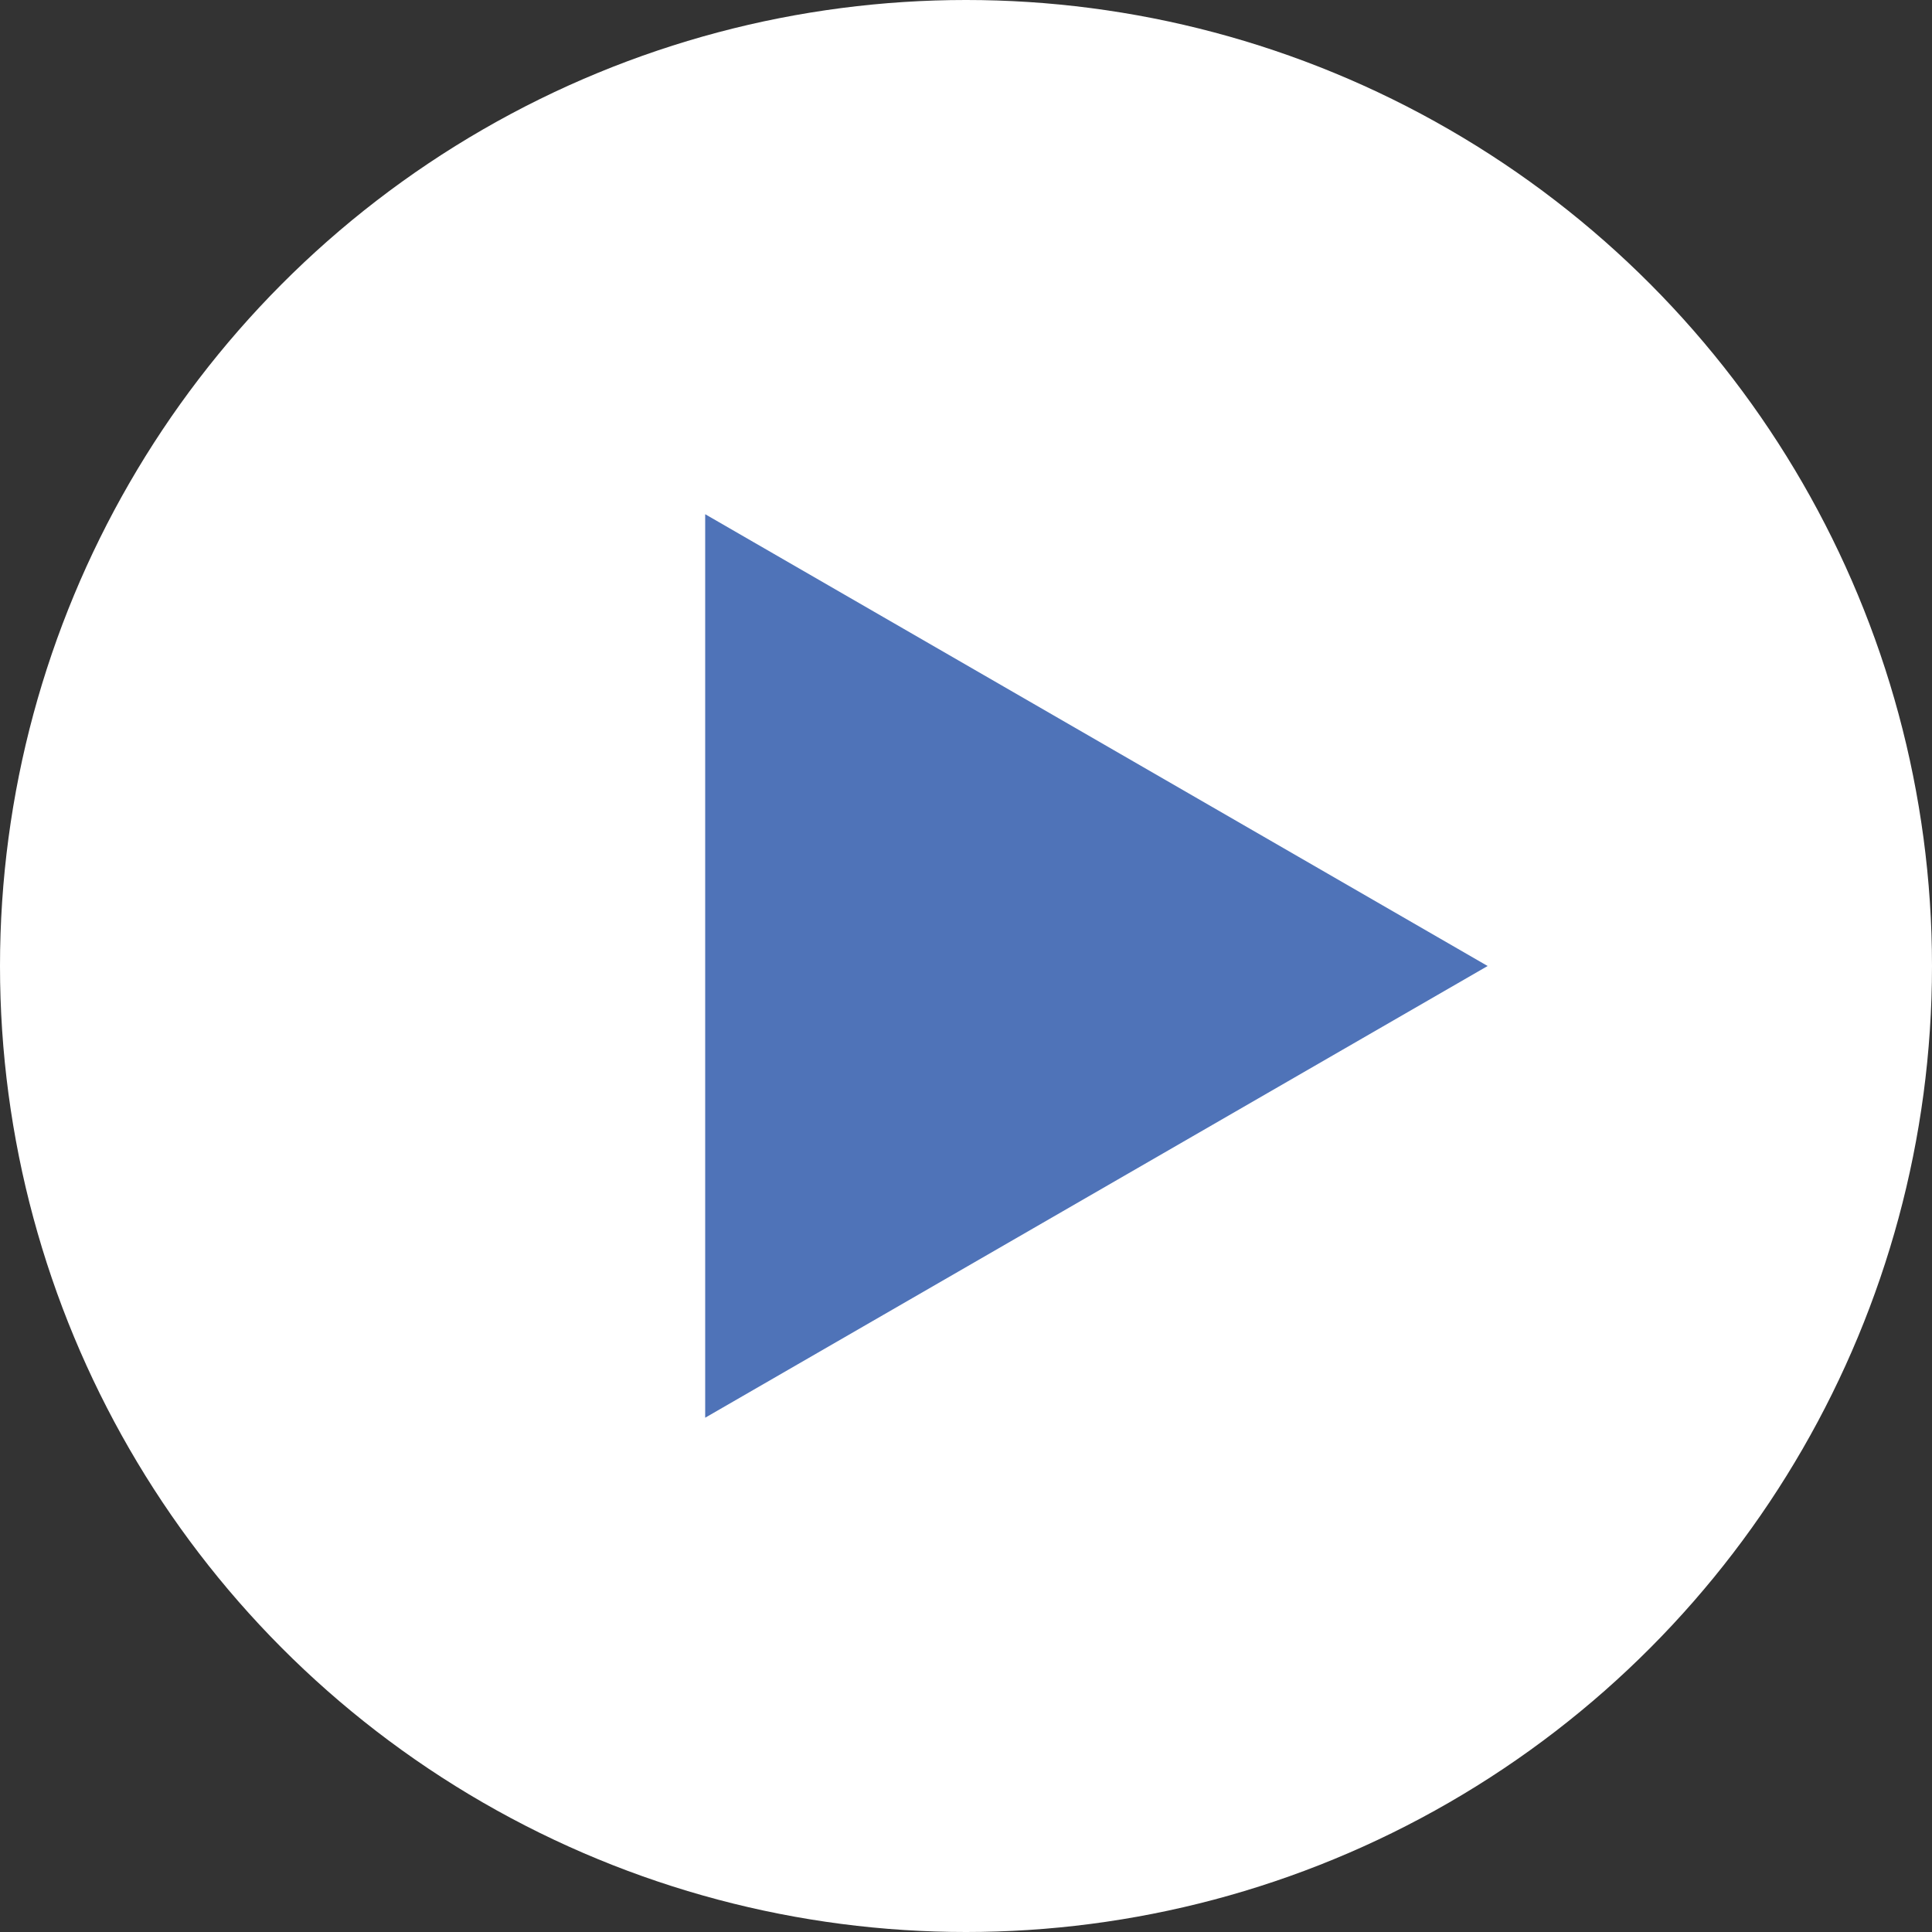
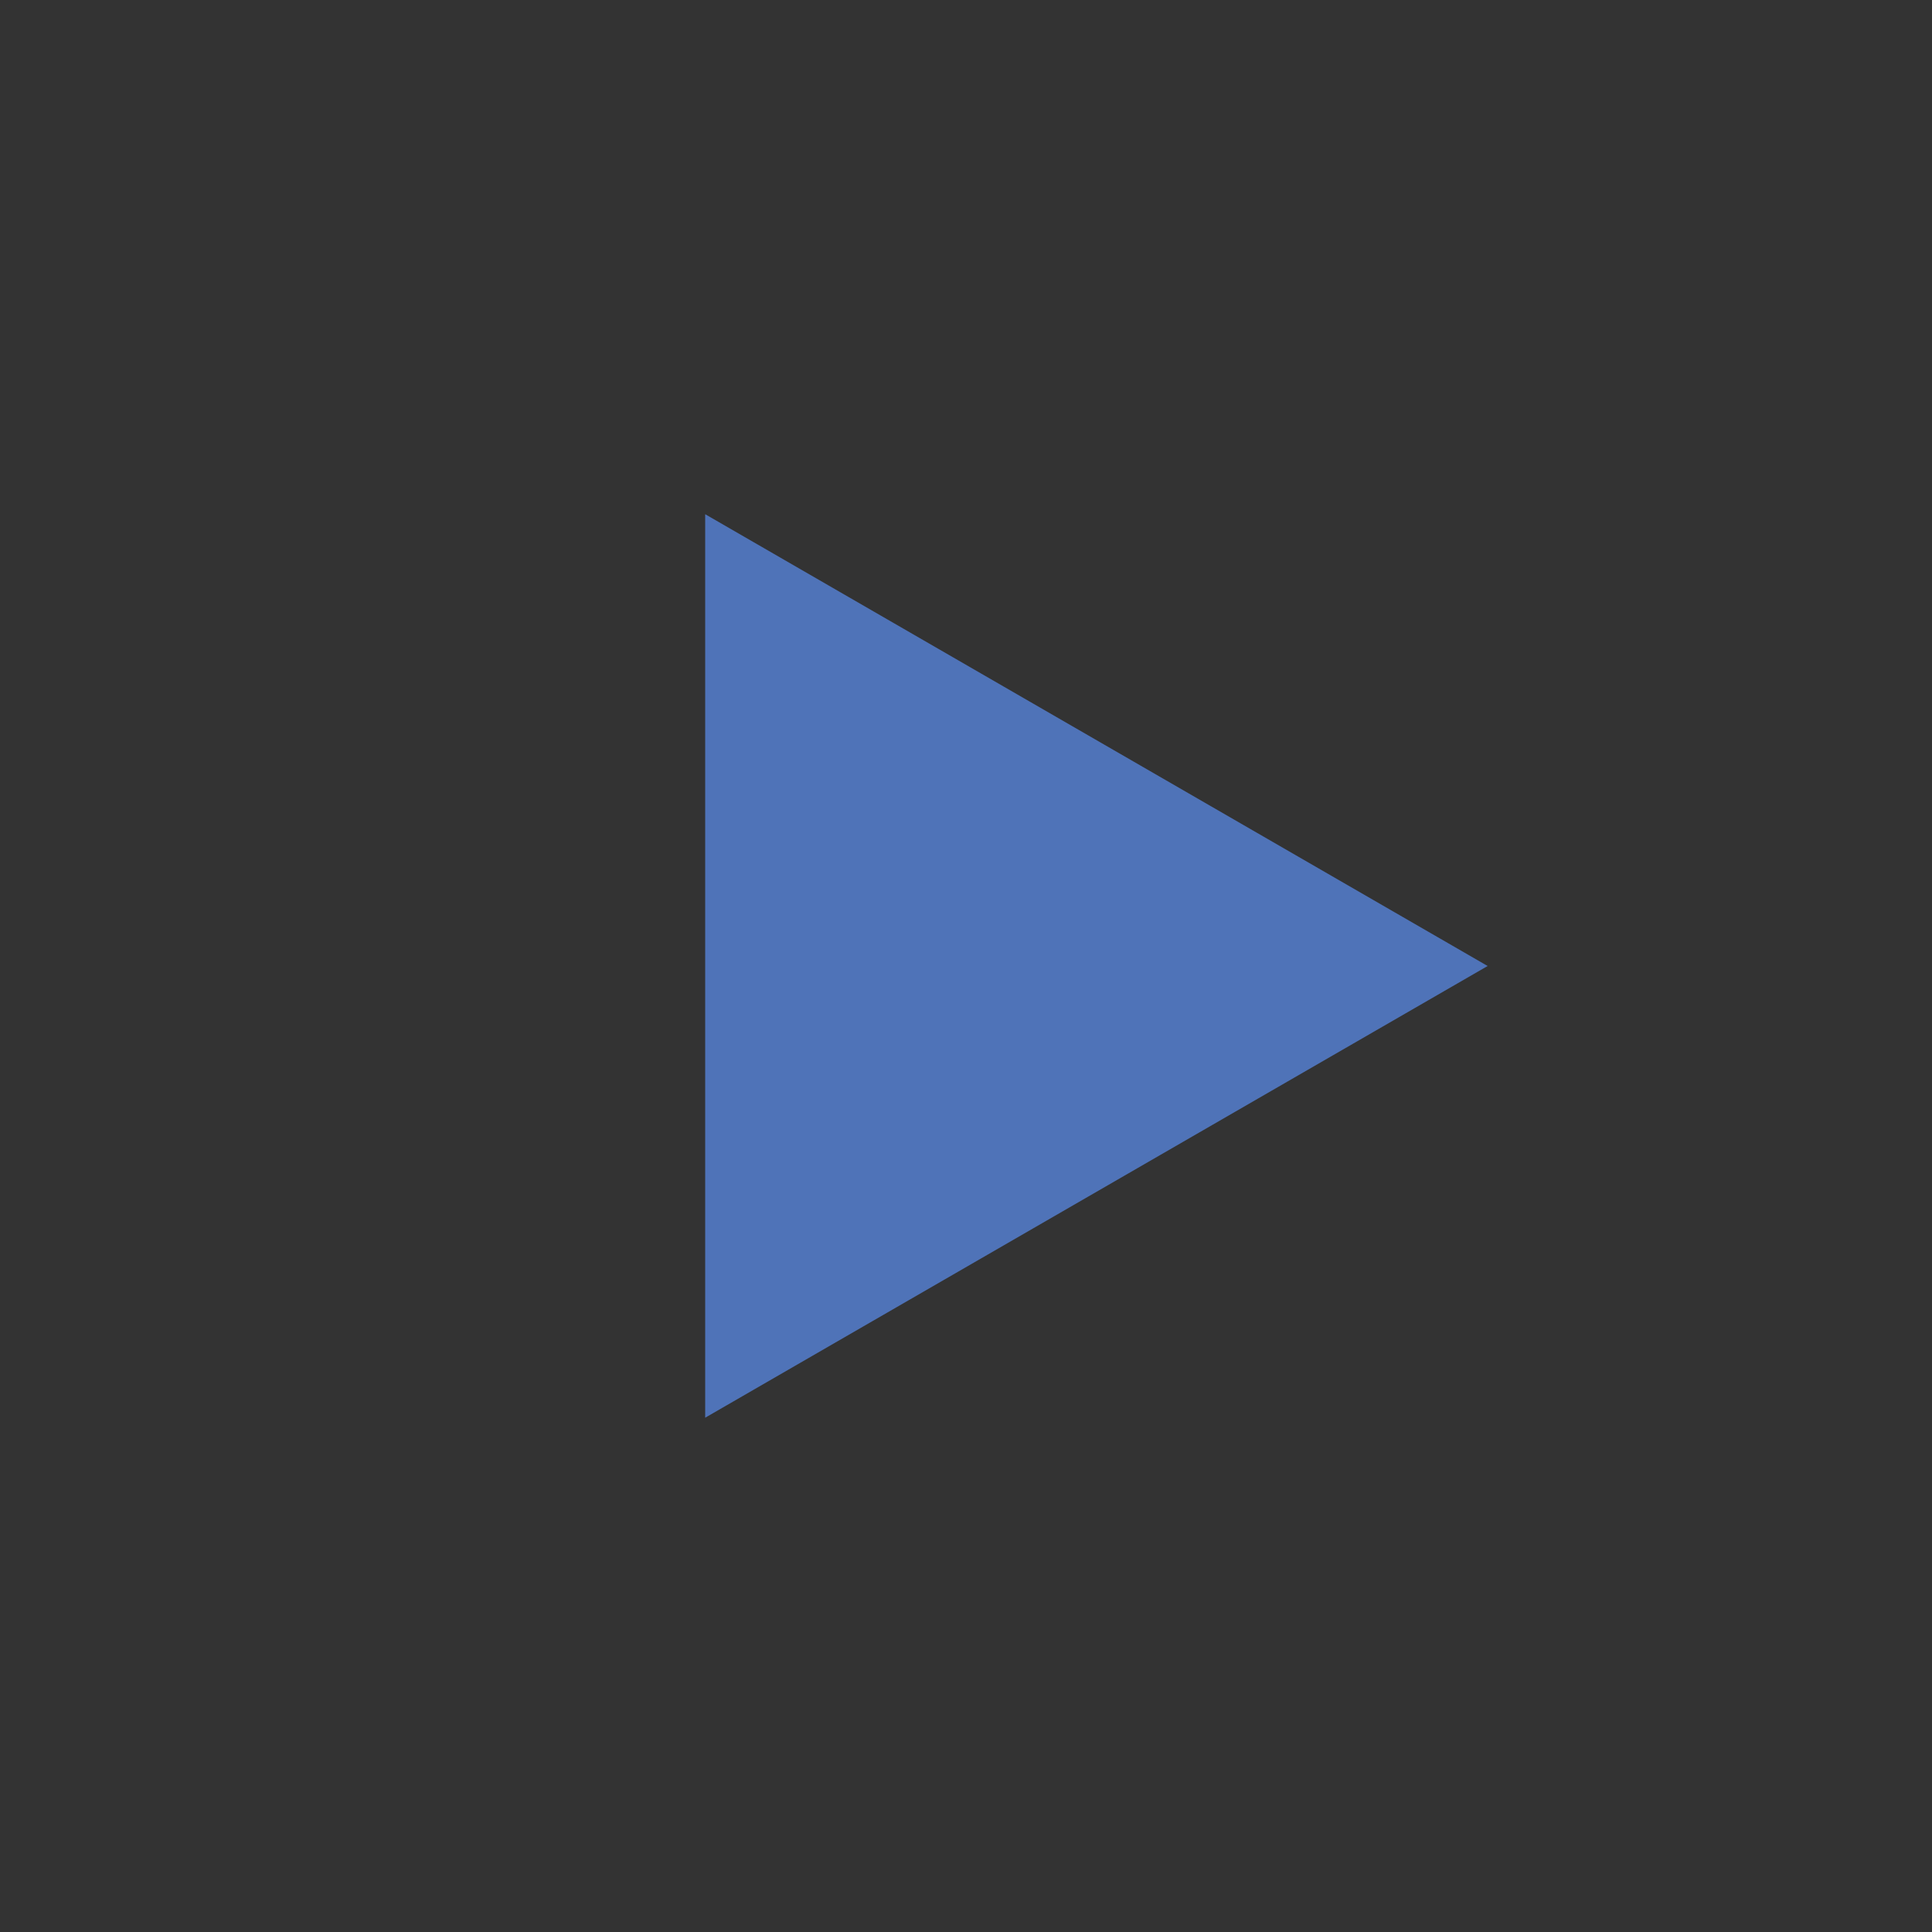
<svg xmlns="http://www.w3.org/2000/svg" width="26" height="26" viewBox="0 0 26 26" fill="none">
  <rect x="0" y="0" width="26" height="26" fill="#333333" stroke="none" />
-   <circle cx="13" cy="13" r="13" fill="white" />
  <path d="M20.02 13L9.49 19.079L9.49 6.92L20.02 13Z" fill="#4F73B8" />
</svg>